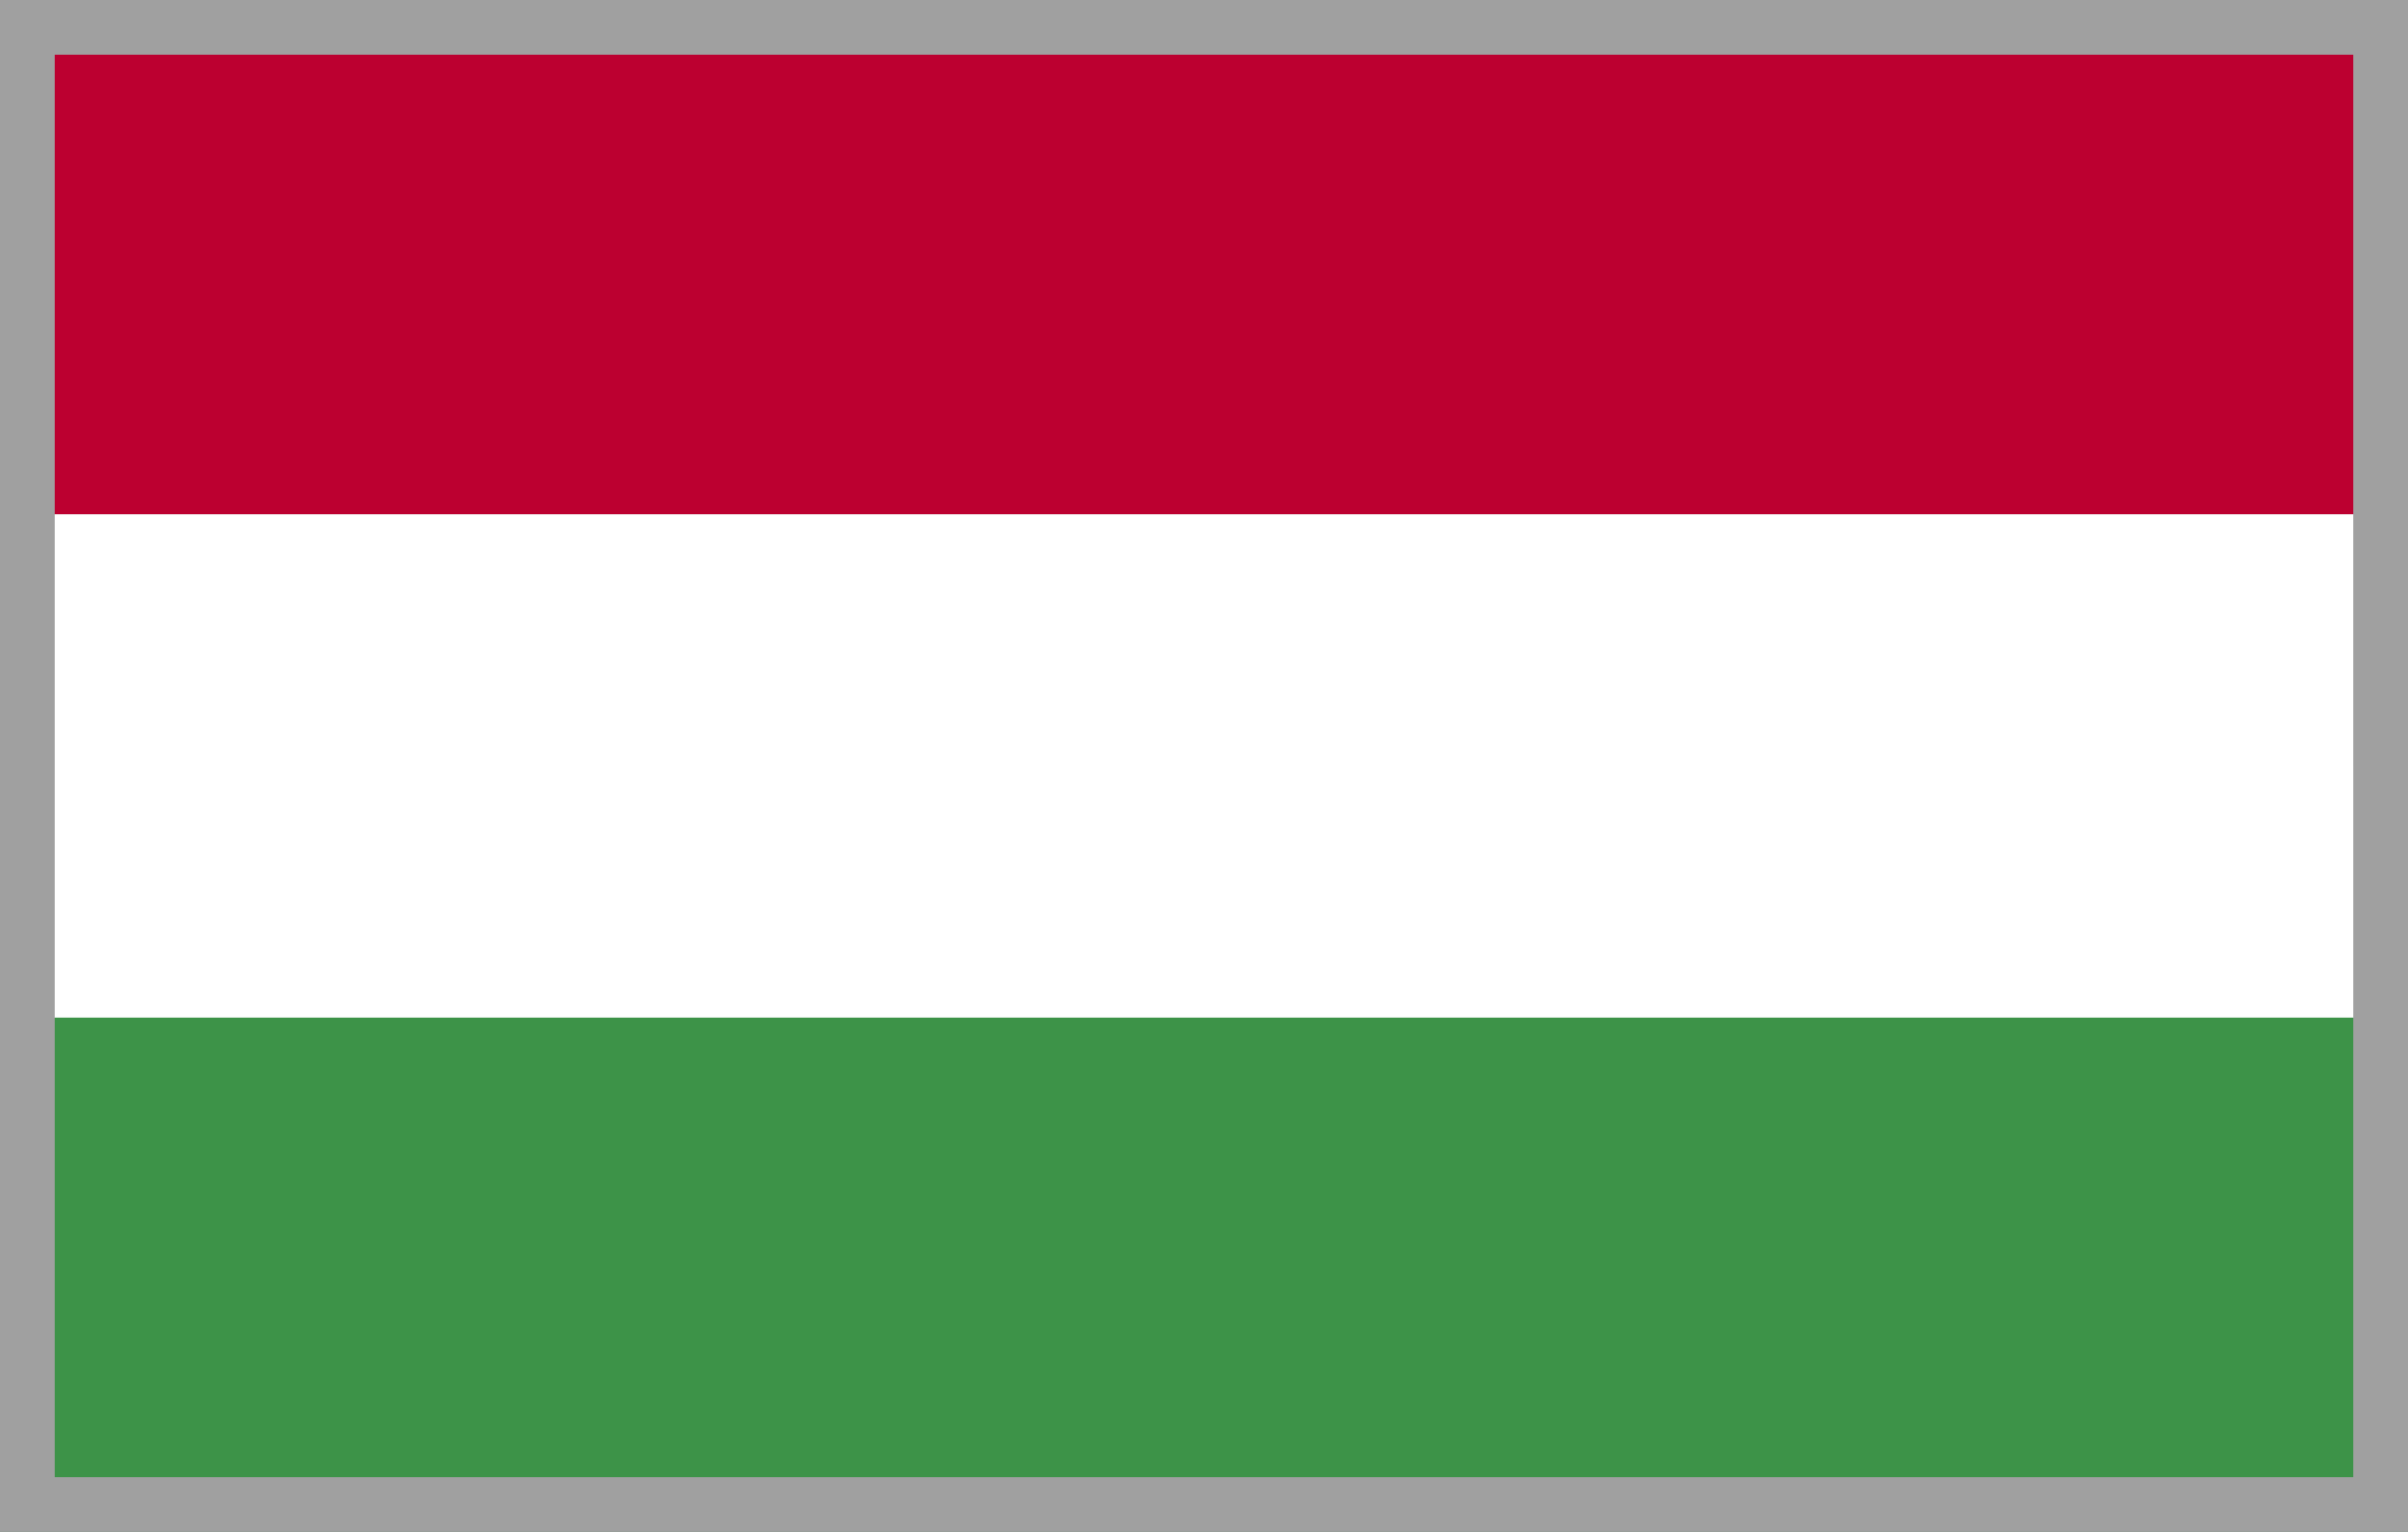
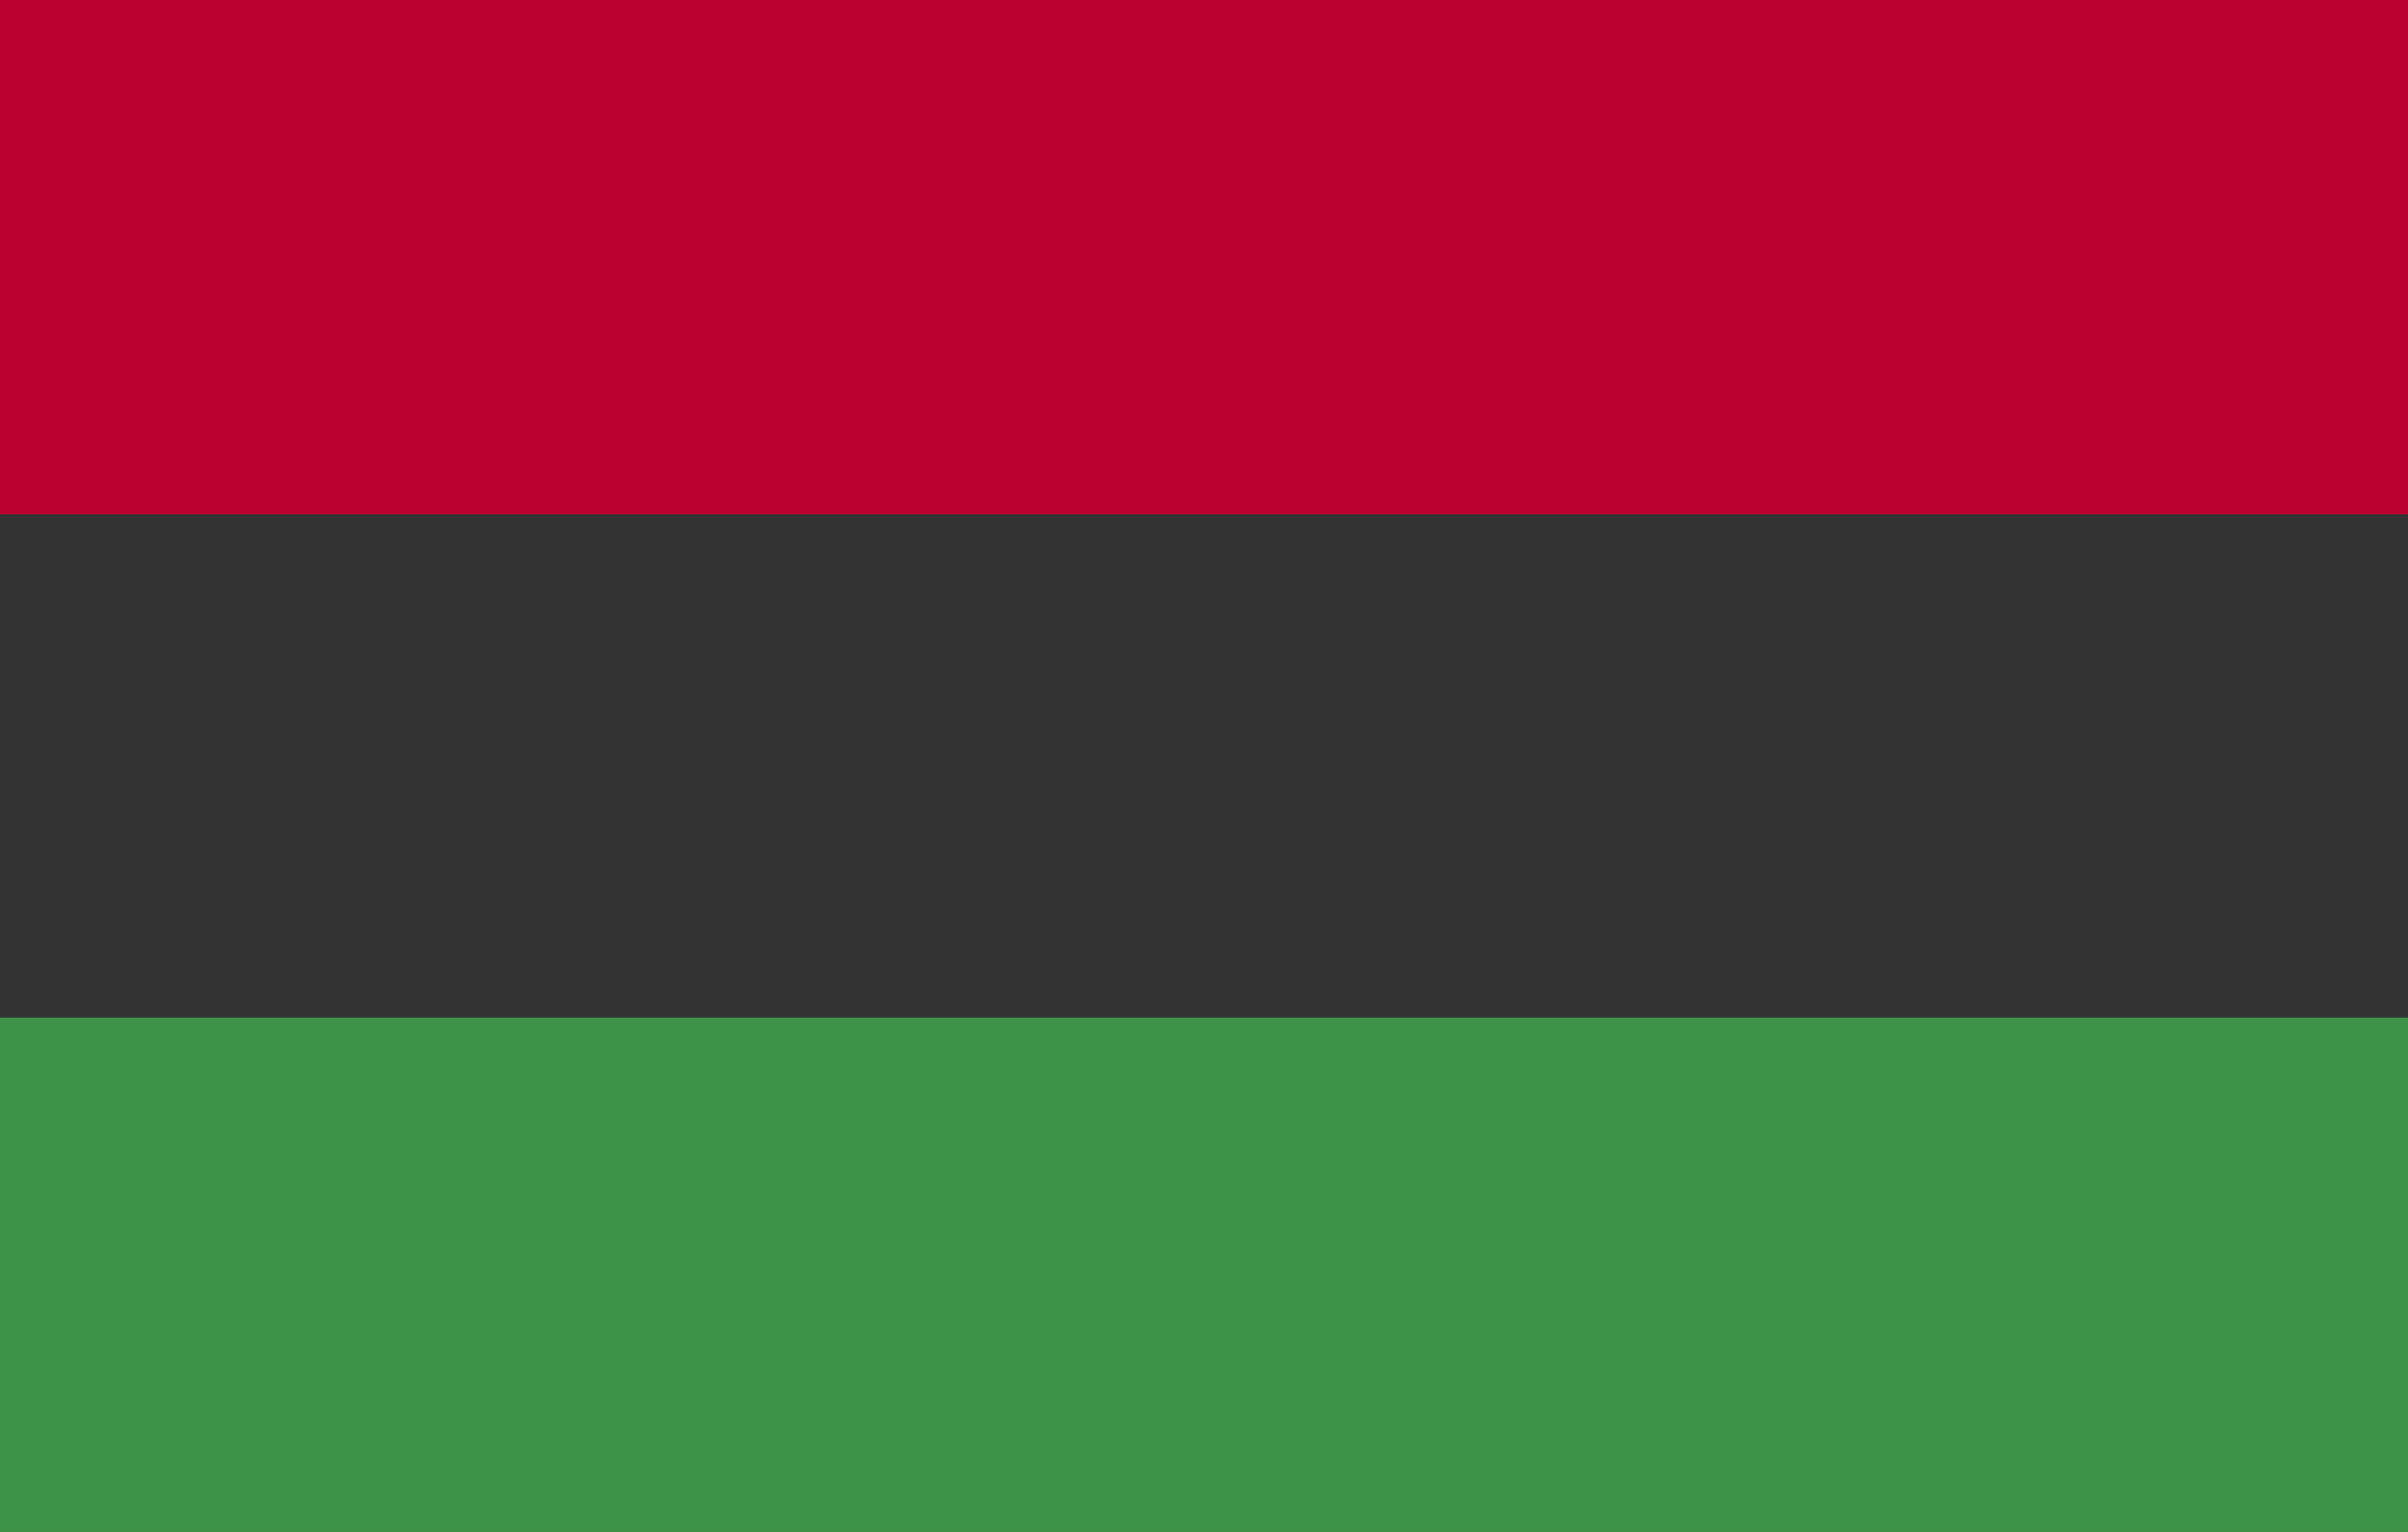
<svg xmlns="http://www.w3.org/2000/svg" version="1.1" id="_Слой_2" x="0px" y="0px" viewBox="0 0 22 14" style="enable-background:new 0 0 22 14;" xml:space="preserve">
  <rect x="0" y="0" width="22" height="14" fill="#333333" stroke="none" />
  <style type="text/css">
	.st0{fill:#BC0030;}
	.st1{fill:#FFFFFF;}
	.st2{fill:#3D9348;}
	.st3{fill:#A0A0A0;}
</style>
  <g id="_4">
    <g id="HUNGARY">
      <g>
        <rect y="0" class="st0" width="22" height="4.7" />
-         <rect y="4.7" class="st1" width="22" height="9.3" />
        <rect y="9.3" class="st2" width="22" height="4.7" />
      </g>
    </g>
  </g>
-   <path class="st3" d="M0,0v6.3V7v7h22V7V6.3V0H0z M21.5,7v6.5h-21V7V6.3V0.5h21v5.8V7z" />
</svg>